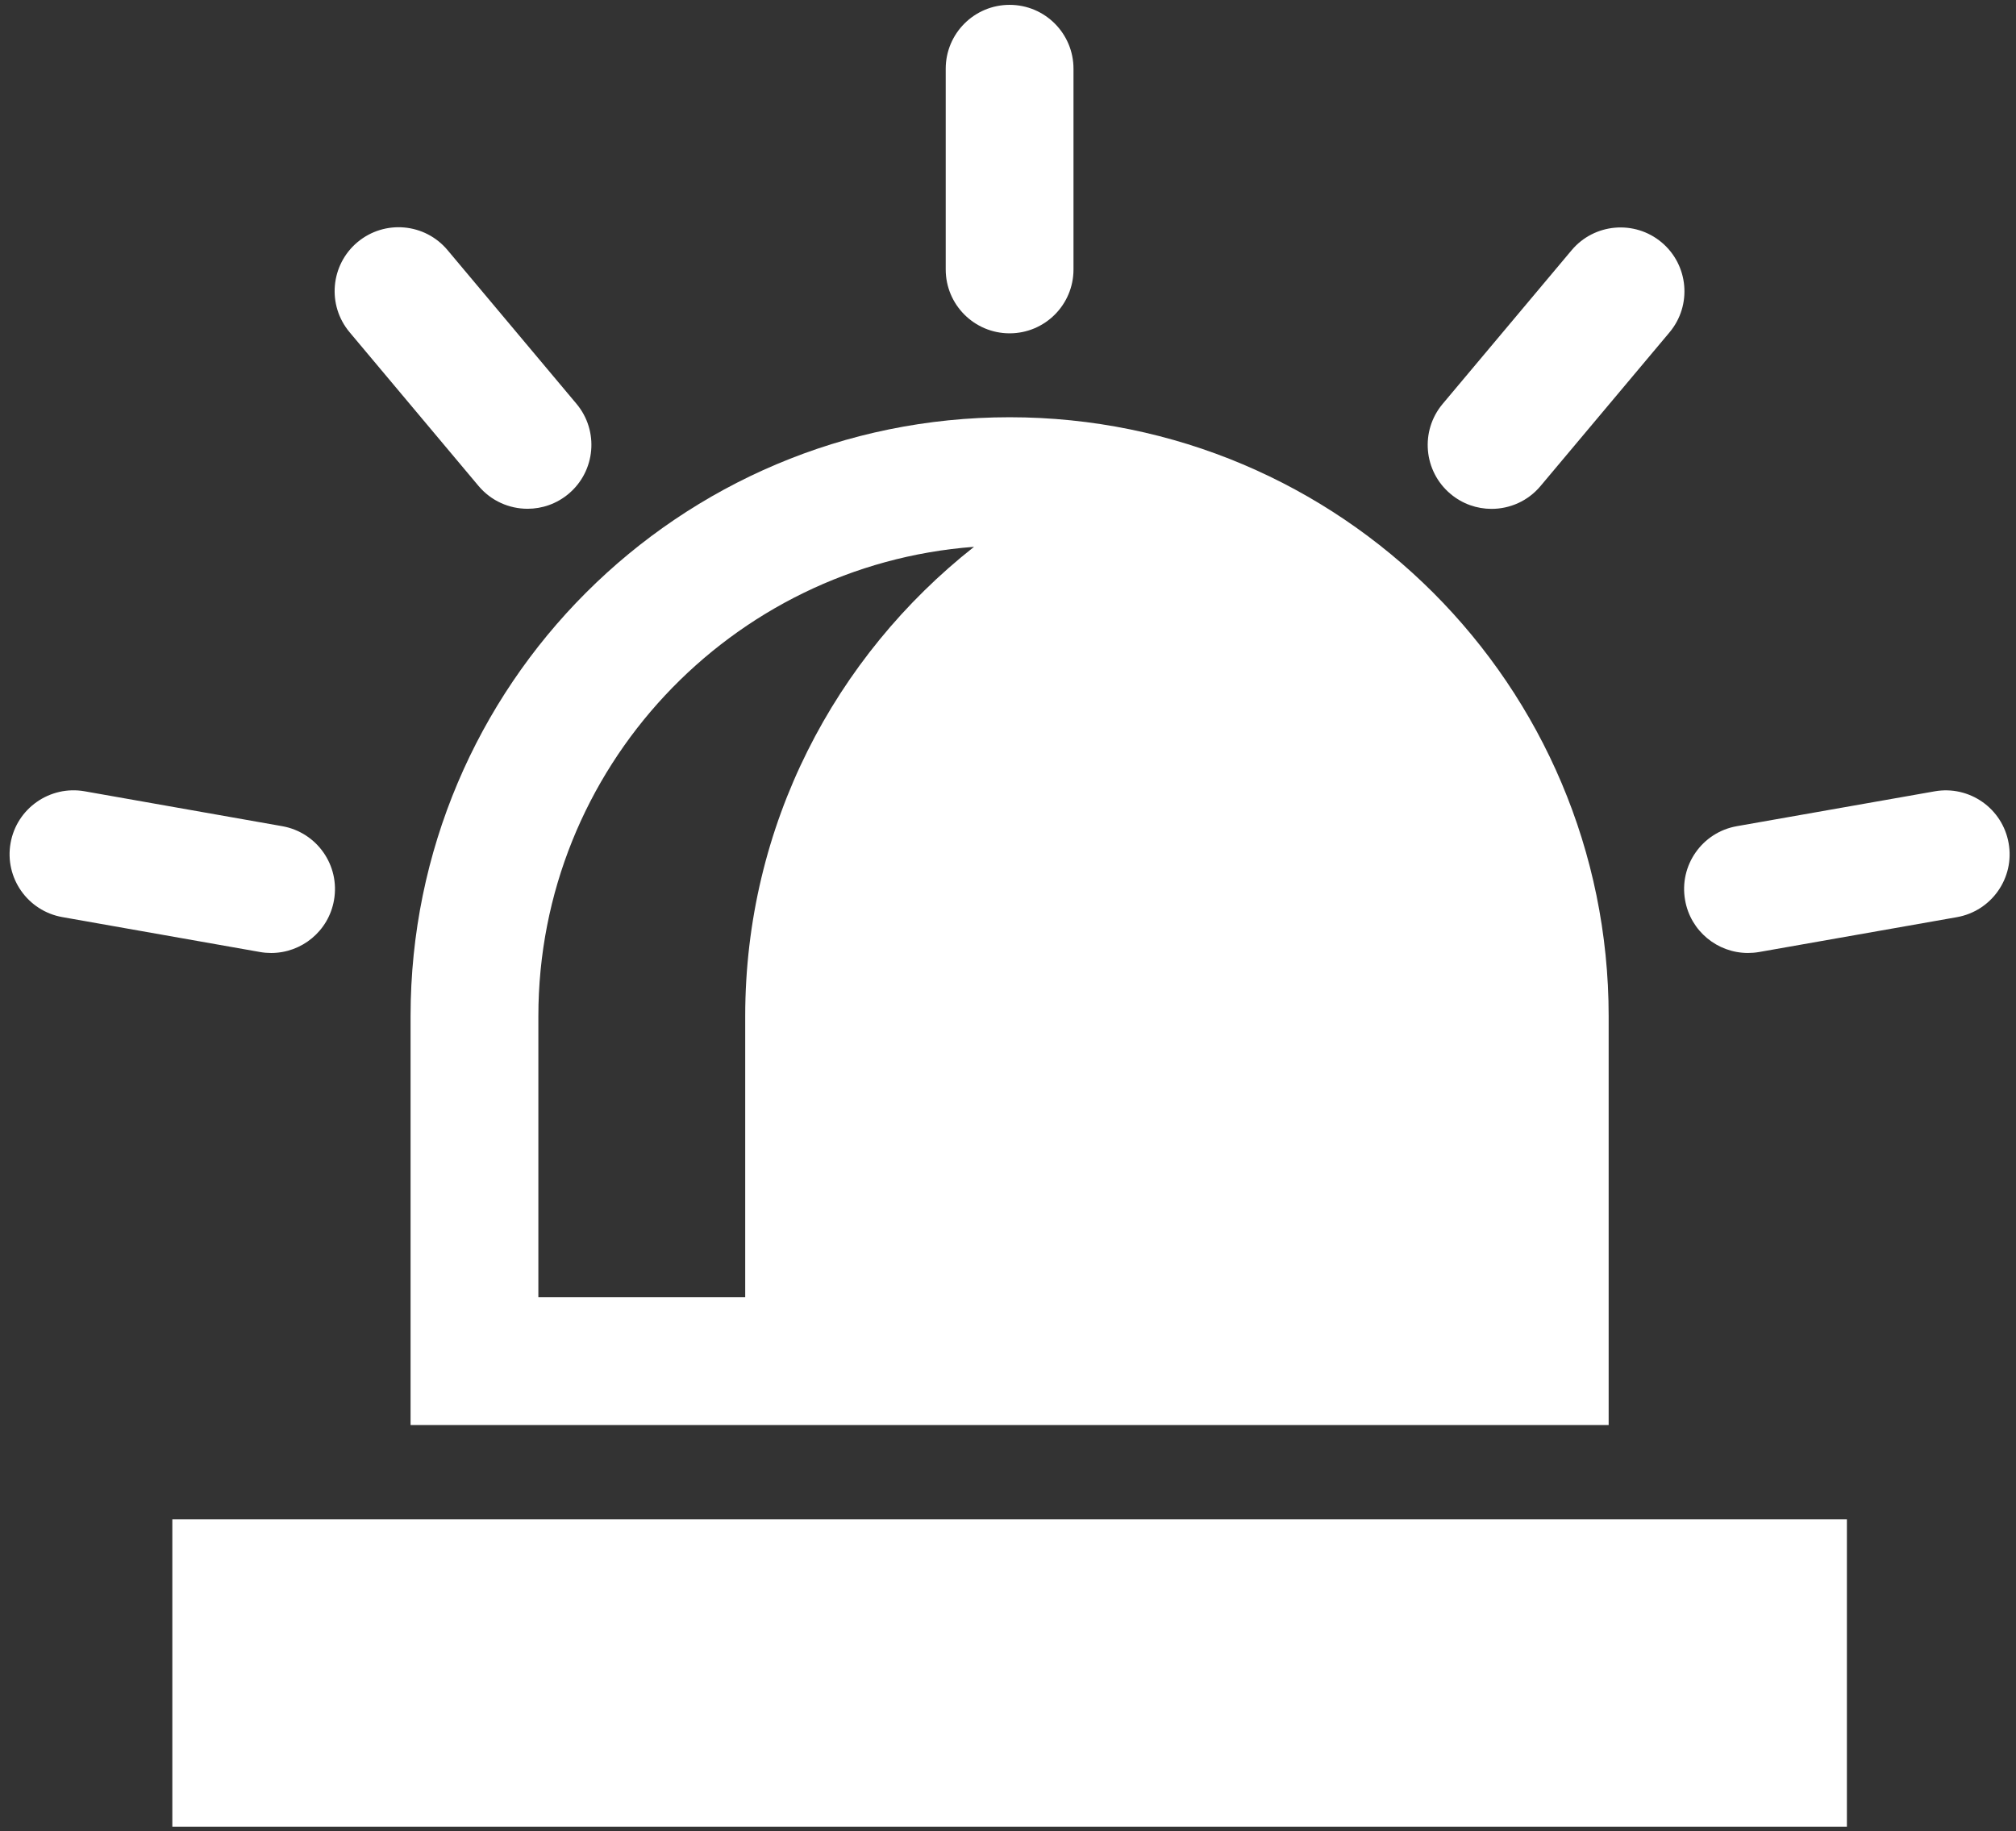
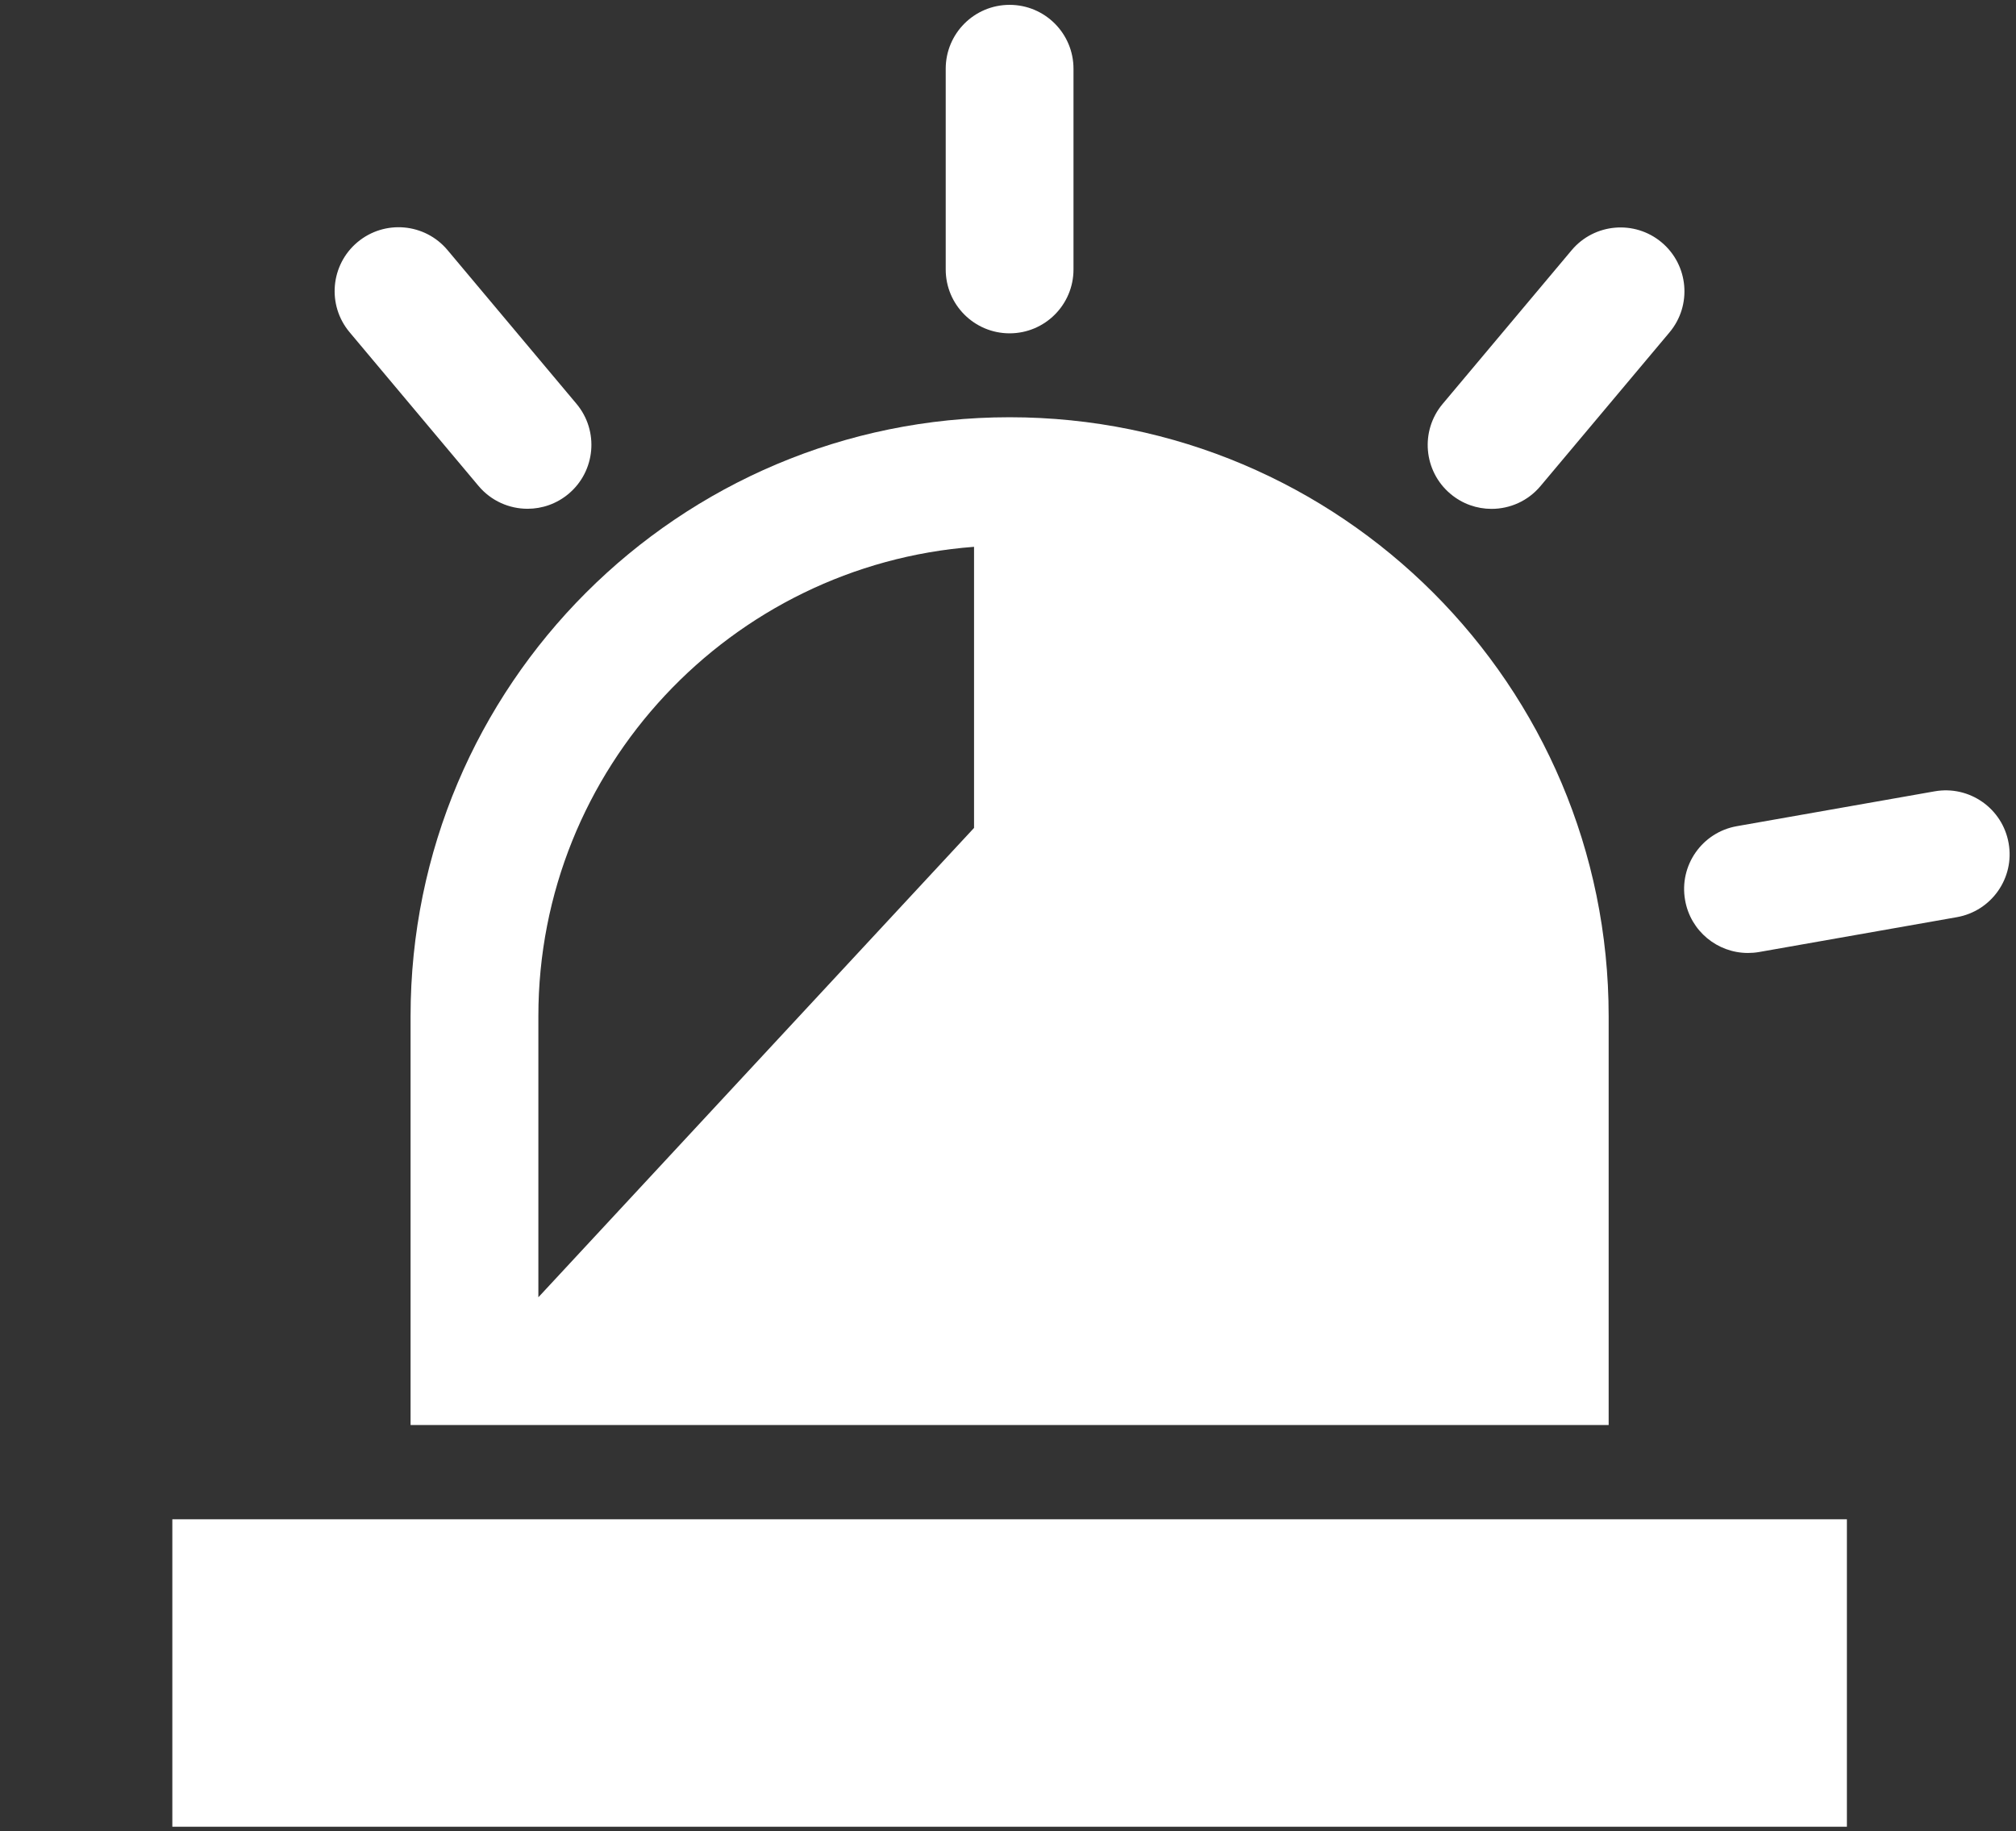
<svg xmlns="http://www.w3.org/2000/svg" version="1.1" id="Layer_1" x="0px" y="0px" viewBox="0 0 1080 981.176" style="enable-background:new 0 0 1080 981.176;" xml:space="preserve">
  <rect x="0" y="0" width="1080" height="981.176" fill="#333333" stroke="none" />
  <g>
    <path style="fill:#FFFFFF;" d="M540.859,178.601c18.925,0,34.226-15.322,34.226-34.226V36.836   c0-18.901-15.301-34.237-34.226-34.237c-18.912,0-34.226,15.336-34.226,34.237v107.539   C506.633,163.278,521.947,178.601,540.859,178.601L540.859,178.601z" />
    <path style="fill:#FFFFFF;" d="M256.356,260.374c6.777,8.071,16.477,12.232,26.272,12.232c7.753,0,15.547-2.627,21.964-8.005   c14.466-12.159,16.372-33.73,4.245-48.225l-69.097-82.378c-12.137-14.477-33.697-16.404-48.247-4.235   c-14.466,12.156-16.372,33.727-4.235,48.225L256.356,260.374z" />
-     <path style="fill:#FFFFFF;" d="M145.268,510.621c16.309,0,30.753-11.671,33.654-28.286c3.316-18.616-9.117-36.365-27.744-39.659   l-105.866-18.7c-18.584-3.25-36.365,9.139-39.648,27.755c-3.302,18.627,9.128,36.376,27.758,39.67l105.863,18.7   C141.289,510.45,143.29,510.621,145.268,510.621L145.268,510.621z" />
    <path style="fill:#FFFFFF;" d="M1036.405,424.008l-105.939,18.668c-18.616,3.272-31.049,21.043-27.733,39.637   c2.901,16.616,17.345,28.297,33.654,28.297c1.979,0,3.98-0.16,5.994-0.51l105.928-18.668c18.627-3.283,31.06-21.053,27.744-39.648   C1072.781,433.147,1055.021,420.715,1036.405,424.008L1036.405,424.008z" />
    <path style="fill:#FFFFFF;" d="M799.027,272.66c9.795,0,19.495-4.164,26.24-12.221l69.1-82.335   c12.167-14.498,10.261-36.091-4.205-48.236c-14.509-12.159-36.11-10.22-48.215,4.202l-69.089,82.337   c-12.167,14.496-10.261,36.089,4.205,48.234C783.48,270.033,791.274,272.66,799.027,272.66L799.027,272.66z" />
    <rect x="92.321" y="814.049" style="fill:#FFFFFF;" width="897.087" height="164.735" />
-     <path style="fill:#FFFFFF;" d="M540.859,223.565c-177.241,0-320.911,143.681-320.911,320.911v219.082h641.833V544.476   C861.781,367.246,718.099,223.565,540.859,223.565L540.859,223.565z M288.41,695.095V544.476   c0-132.754,103.093-241.678,233.398-251.483C447.33,351.68,399.221,442.275,399.221,544.476v150.619L288.41,695.095L288.41,695.095   z" />
+     <path style="fill:#FFFFFF;" d="M540.859,223.565c-177.241,0-320.911,143.681-320.911,320.911v219.082h641.833V544.476   C861.781,367.246,718.099,223.565,540.859,223.565L540.859,223.565z M288.41,695.095V544.476   c0-132.754,103.093-241.678,233.398-251.483v150.619L288.41,695.095L288.41,695.095   z" />
  </g>
</svg>